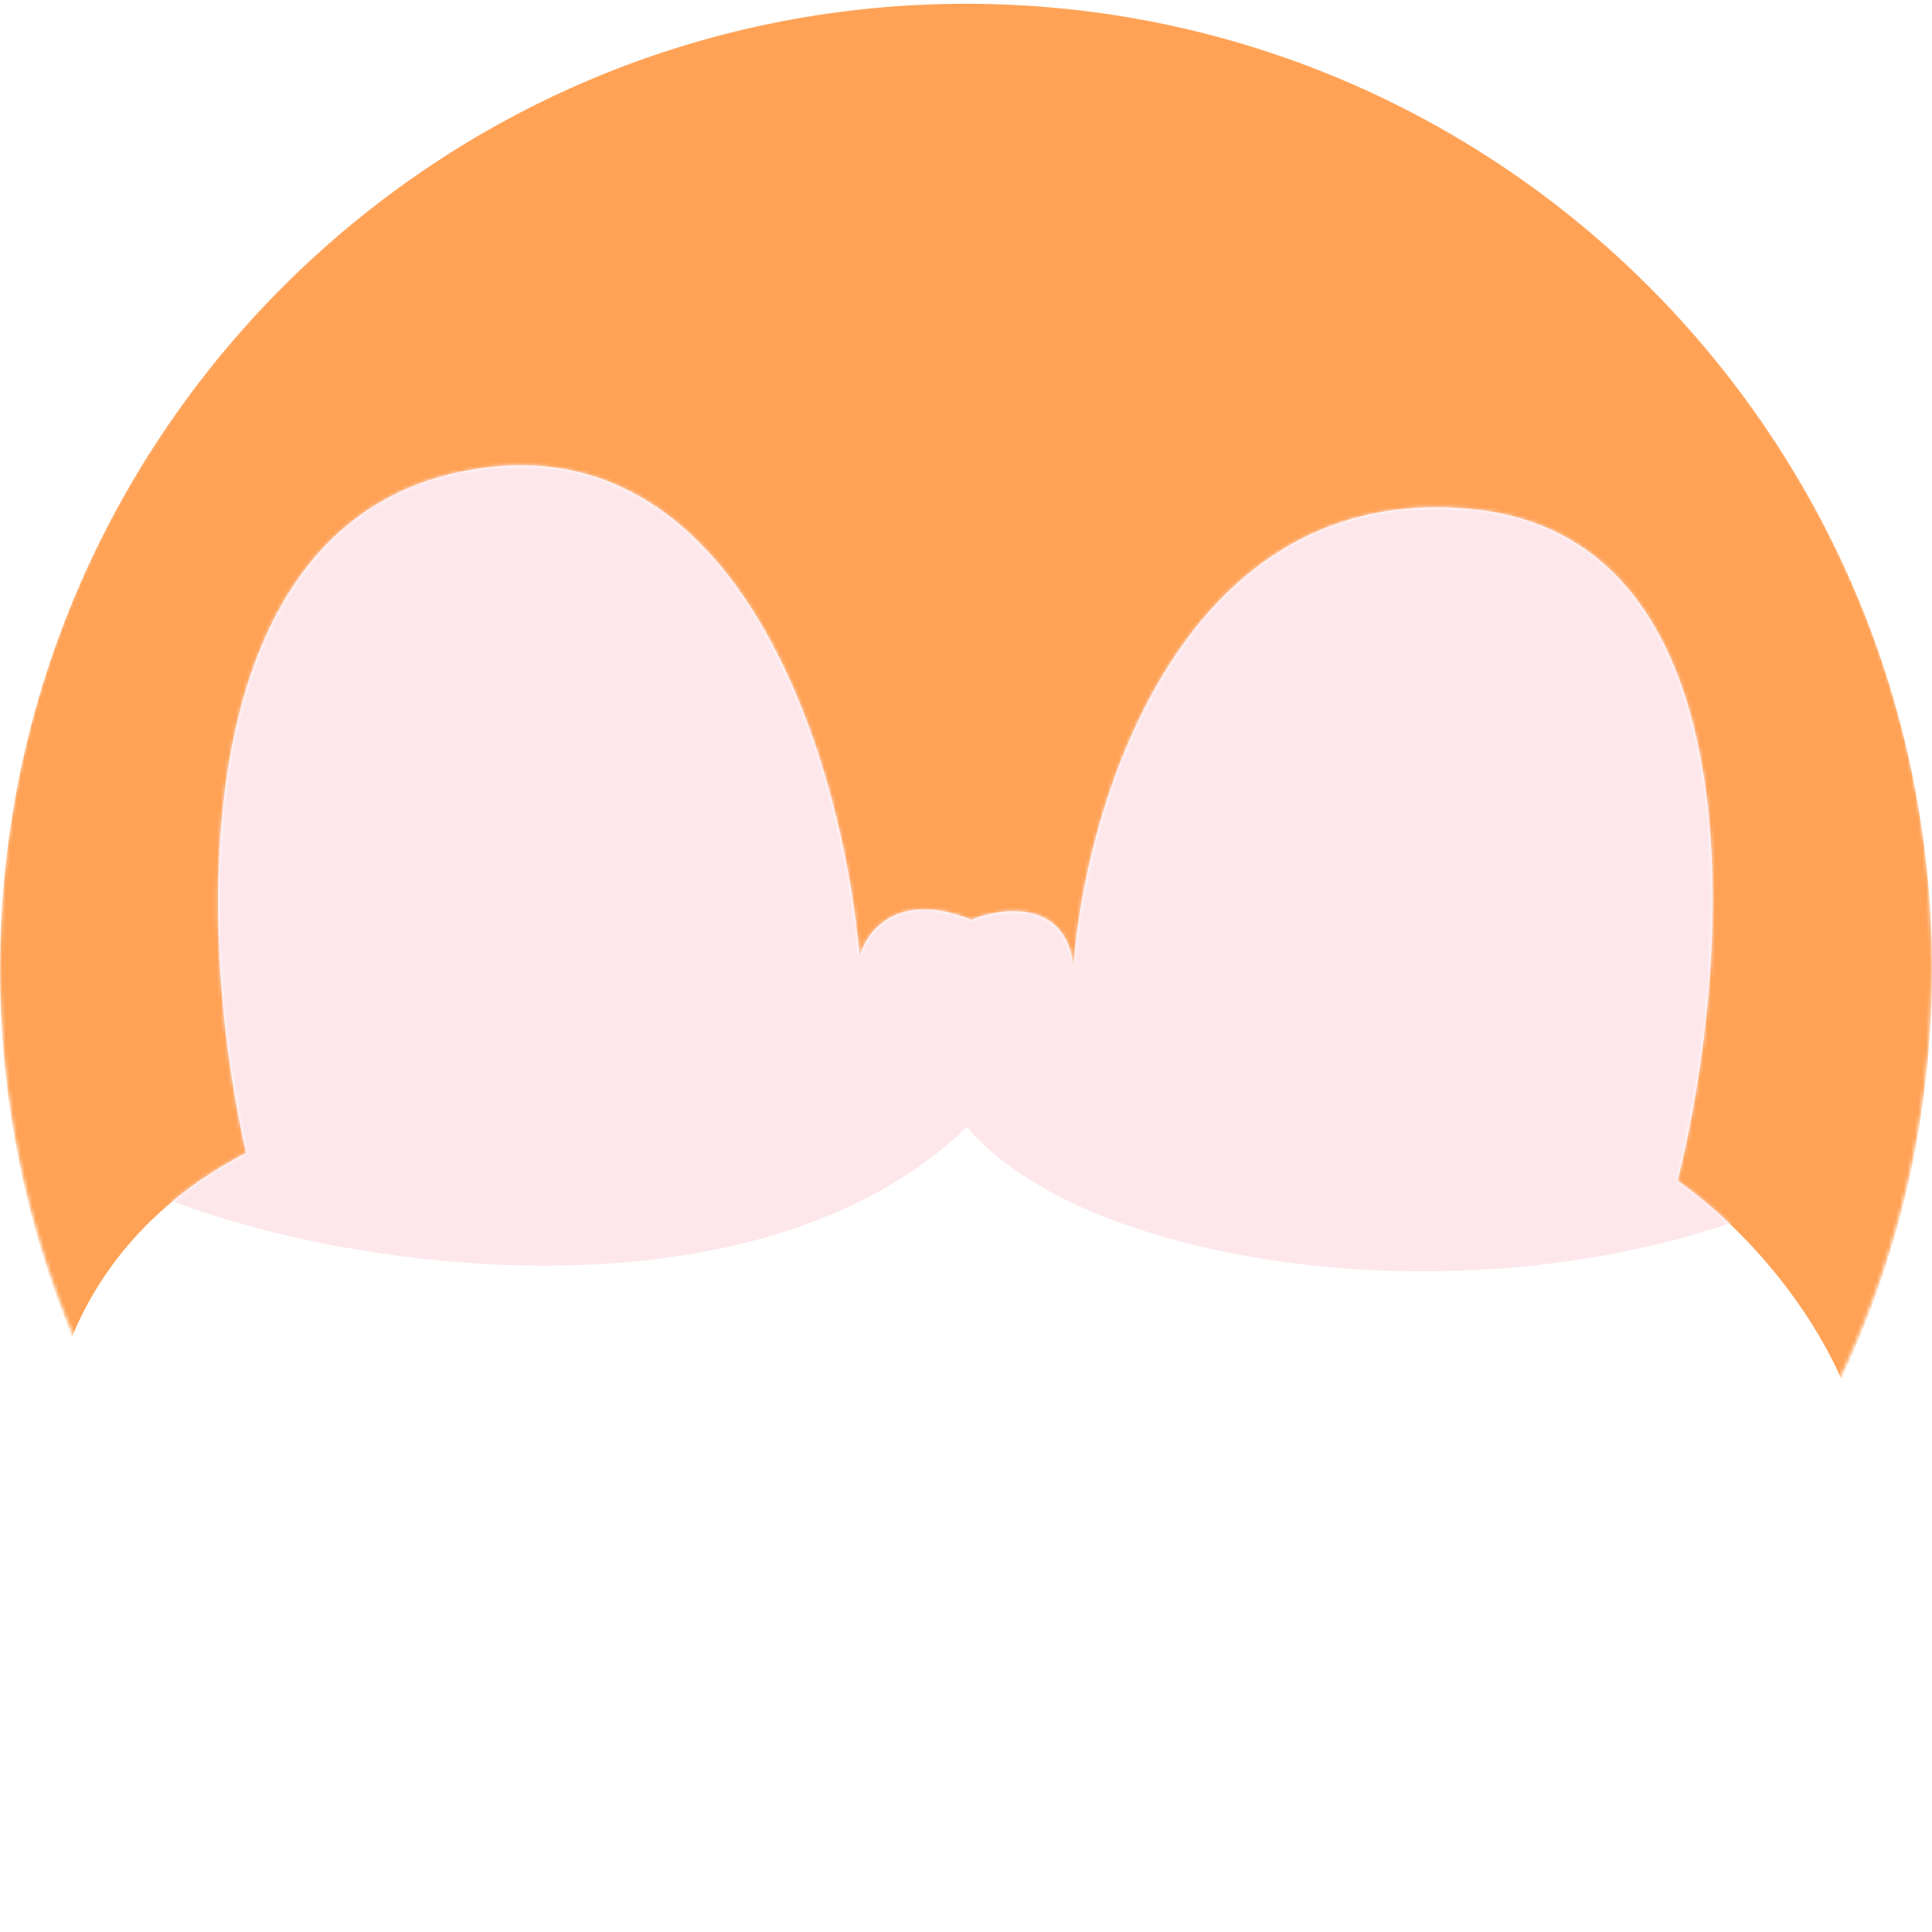
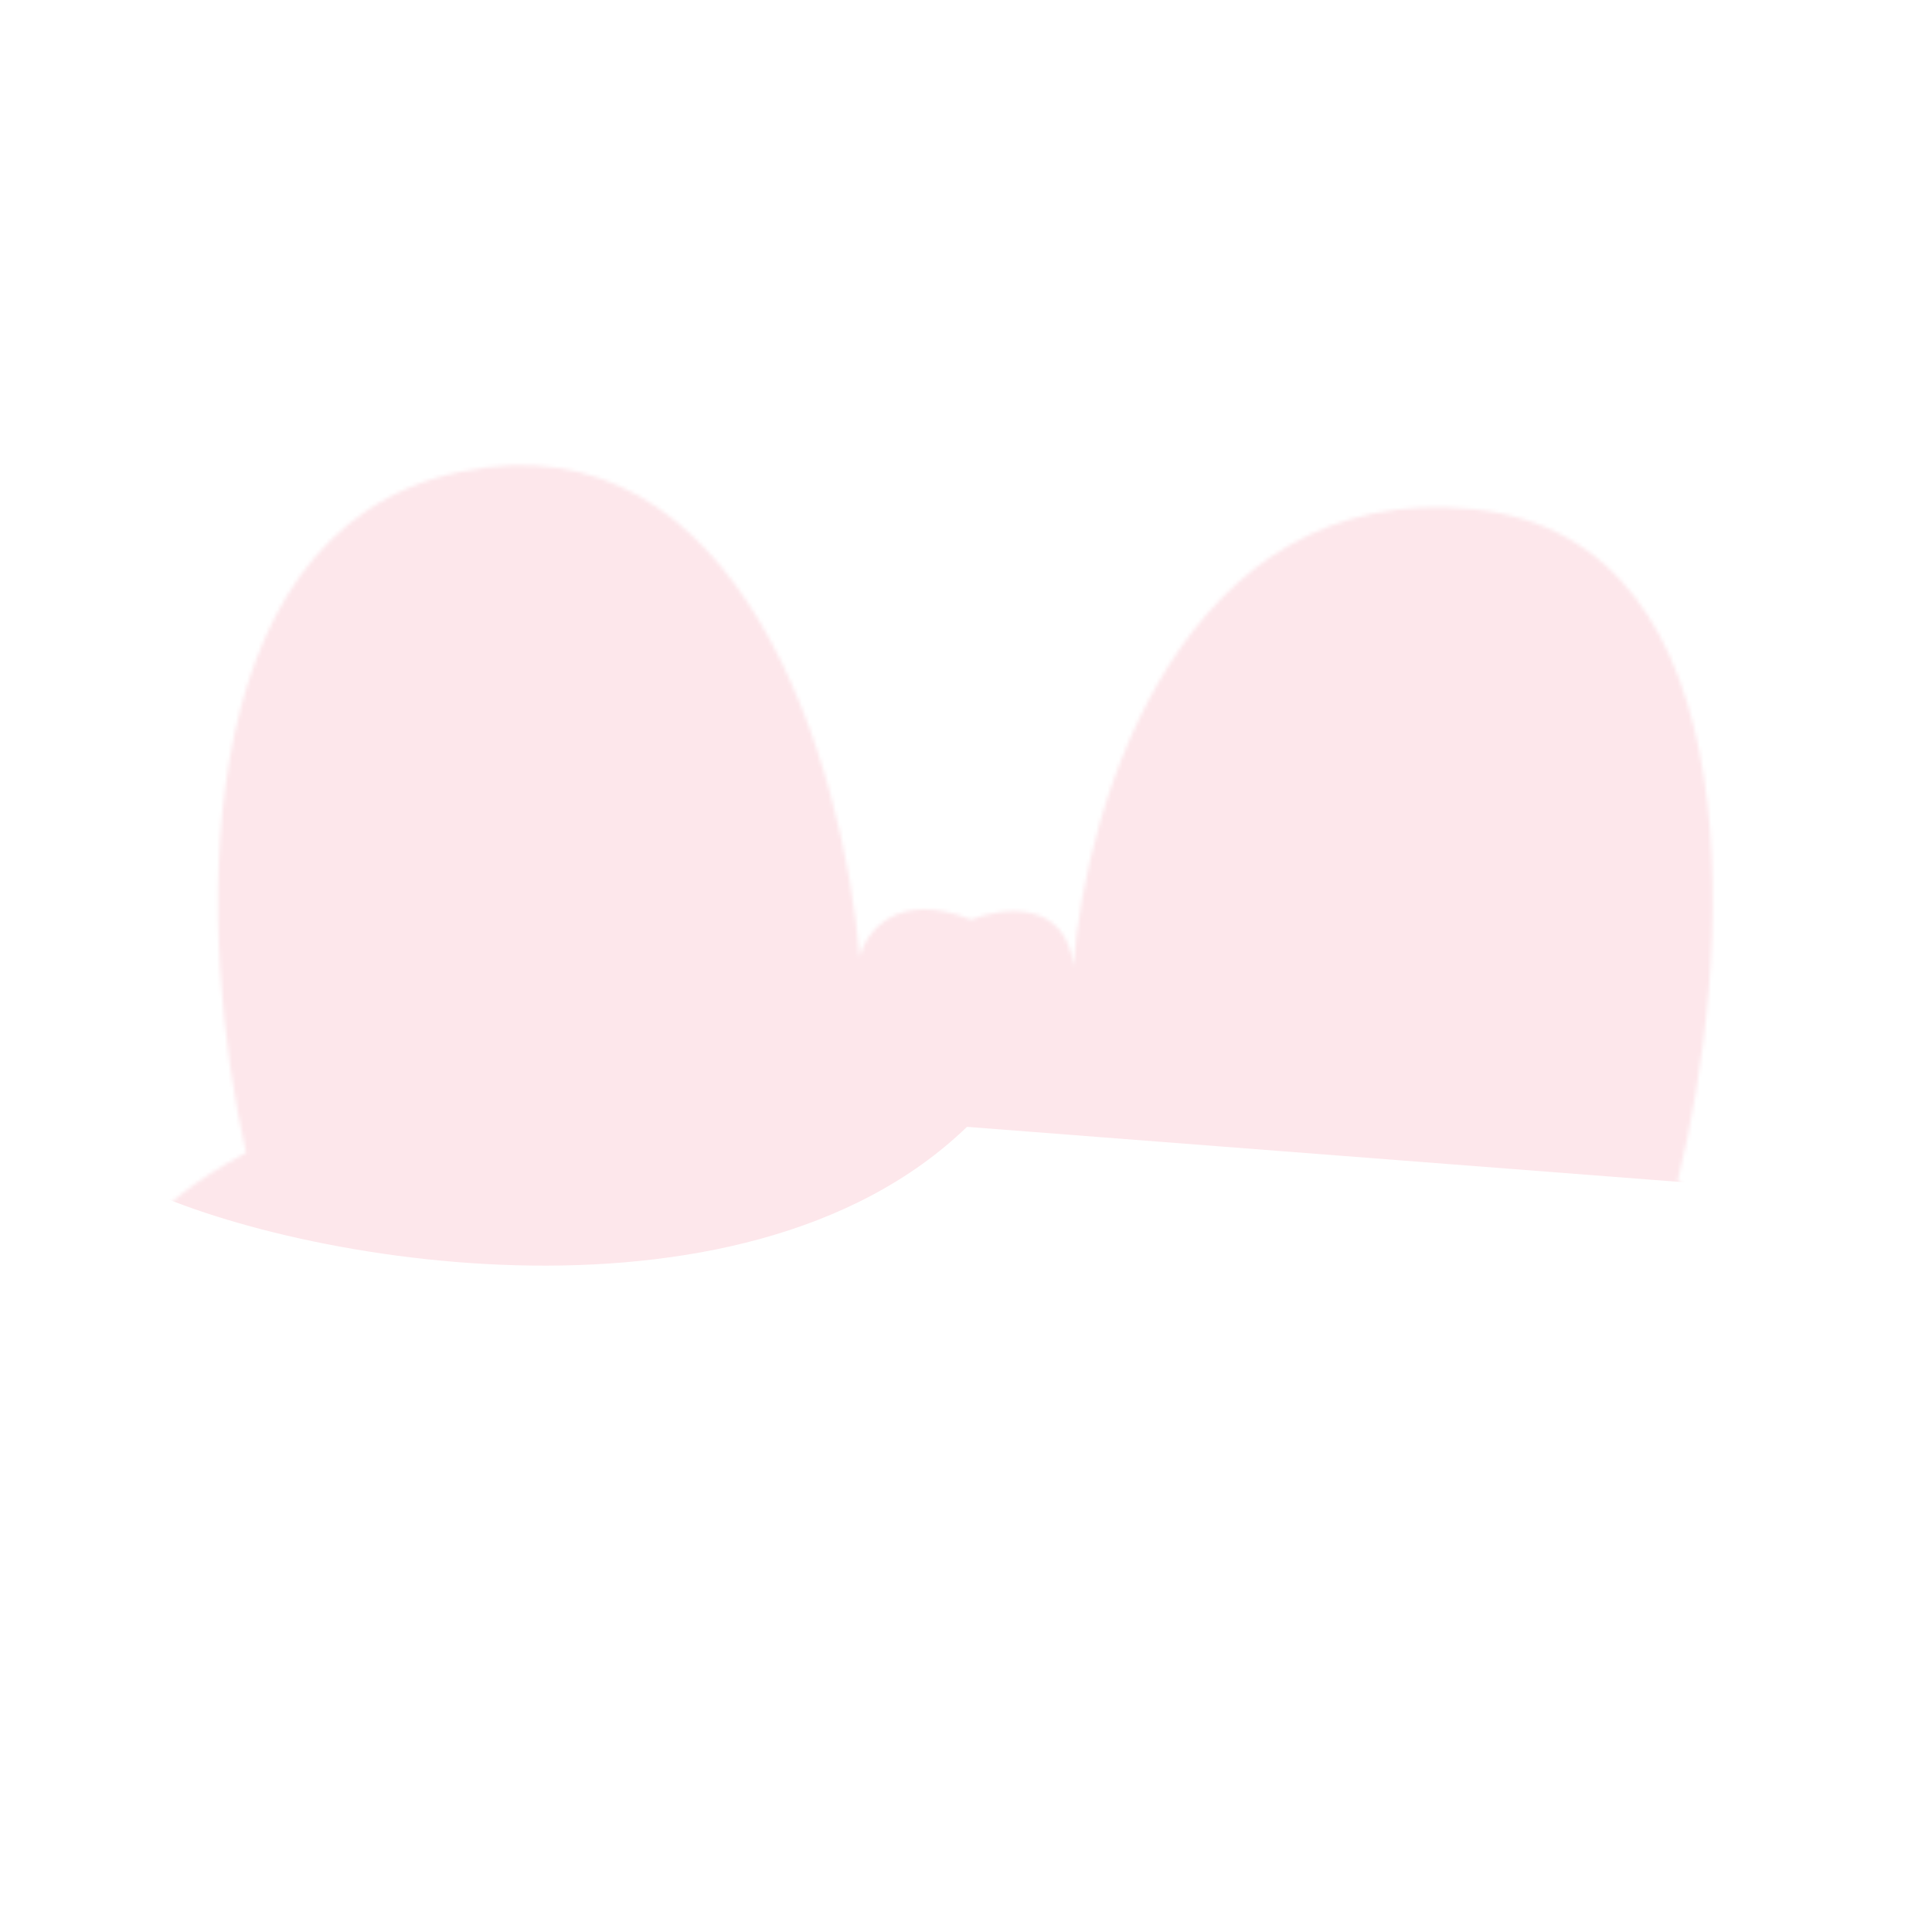
<svg xmlns="http://www.w3.org/2000/svg" width="512" height="512" viewBox="0 0 512 512" fill="none">
  <mask id="mask0_6428_492" style="mask-type:alpha" maskUnits="userSpaceOnUse" x="0" y="0" width="512" height="512">
    <path d="M256 512C397.385 512 512 397.385 512 256C512 114.615 397.385 0 256 0C114.615 0 0 114.615 0 256C0 397.385 114.615 512 256 512Z" fill="#D9D9D9" />
  </mask>
  <g mask="url(#mask0_6428_492)">
-     <path d="M256 513C397.385 513 512 398.385 512 257C512 115.615 397.385 1 256 1C114.615 1 0 115.615 0 257C0 398.385 114.615 513 256 513Z" fill="#FFA256" />
    <path d="M65.219 305.51C12.009 333.196 8.56 384.613 13.487 406.861C-28.392 441.468 -99.831 594.732 257.366 592.26C543.125 590.283 535.734 467.837 496.319 406.861C498.29 361.376 462.652 325.286 444.587 312.926C458.547 256.895 467.251 142.854 390.392 134.943C313.533 127.033 287.749 212.399 284.464 256.071C282.493 238.272 265.578 240.415 257.366 243.711C237.659 235.801 229.448 247.006 227.805 253.598C223.7 204.158 196.766 109.234 121.878 125.055C46.989 140.876 52.902 251.95 65.219 305.51Z" fill="white" />
    <g filter="url(#filter0_f_6428_492)">
      <path d="M-104.058 320.313L45.752 482.108L261.478 566.001L459.226 482.108L650.982 320.313V703.826H-104.058V320.313Z" fill="#EFDDDD" />
    </g>
    <g filter="url(#filter1_d_6428_492)">
      <ellipse cx="317.669" cy="380.892" rx="16.457" ry="24.685" fill="#212529" />
      <ellipse cx="164.125" cy="380.892" rx="16.457" ry="24.685" fill="#212529" />
      <path d="M150.574 428.156C172.373 442.688 221.576 458.674 243.998 406.357C255.416 427.118 291.332 459.297 343.649 421.927" stroke="#212529" stroke-width="12.456" stroke-linecap="round" stroke-linejoin="round" />
    </g>
    <path d="M136.483 177.908C102.834 179.212 112.149 237.422 121.047 267.819C121.697 270.042 124.199 271.075 126.286 270.072C139.621 263.659 150.816 259.785 169.857 258.162C171.659 258.008 173.134 256.632 173.302 254.831C175.95 226.485 170.482 176.591 136.483 177.908Z" fill="#FFA1B5" />
    <path d="M378.573 177.908C412.223 179.212 402.907 237.422 394.01 267.819C393.359 270.042 390.858 271.075 388.771 270.072C375.436 263.659 364.241 259.785 345.2 258.162C343.397 258.008 341.923 256.632 341.755 254.831C339.106 226.485 344.574 176.591 378.573 177.908Z" fill="#FFA1B5" />
    <g style="mix-blend-mode:multiply">
      <mask id="mask1_6428_492" style="mask-type:alpha" maskUnits="userSpaceOnUse" x="-22" y="123" width="539" height="470">
        <path d="M65.224 305.508C12.014 333.195 8.565 384.612 13.492 406.86C-28.387 441.467 -99.826 594.731 257.372 592.259C543.13 590.281 535.739 467.835 496.324 406.86C498.295 361.375 462.658 325.284 444.592 312.925C458.552 256.893 467.256 142.853 390.397 134.942C313.538 127.032 287.754 212.398 284.469 256.069C282.499 238.271 265.583 240.413 257.372 243.709C237.664 235.8 229.453 247.005 227.81 253.597C223.705 204.157 196.771 109.233 121.883 125.054C46.995 140.874 52.907 251.949 65.224 305.508Z" fill="white" />
      </mask>
      <g mask="url(#mask1_6428_492)">
-         <path d="M256.261 298.627C195.895 356.904 72.251 333.487 33.208 312.656L7.77 158.649L96.418 85.093L362.163 57.578L512.084 139.475L479.235 315.863C400.013 353.02 288.026 337.022 256.261 298.627Z" fill="#FDE7EB" />
+         <path d="M256.261 298.627C195.895 356.904 72.251 333.487 33.208 312.656L7.77 158.649L96.418 85.093L362.163 57.578L512.084 139.475L479.235 315.863Z" fill="#FDE7EB" />
      </g>
    </g>
  </g>
  <defs>
    <filter id="filter0_f_6428_492" x="-247.875" y="176.496" width="1042.67" height="671.147" filterUnits="userSpaceOnUse" color-interpolation-filters="sRGB">
      <feFlood flood-opacity="0" result="BackgroundImageFix" />
      <feBlend mode="normal" in="SourceGraphic" in2="BackgroundImageFix" result="shape" />
      <feGaussianBlur stdDeviation="71.909" result="effect1_foregroundBlur_6428_492" />
    </filter>
    <filter id="filter1_d_6428_492" x="60.059" y="356.207" width="374.105" height="345.254" filterUnits="userSpaceOnUse" color-interpolation-filters="sRGB">
      <feFlood flood-opacity="0" result="BackgroundImageFix" />
      <feColorMatrix in="SourceAlpha" type="matrix" values="0 0 0 0 0 0 0 0 0 0 0 0 0 0 0 0 0 0 127 0" result="hardAlpha" />
      <feOffset dy="168.573" />
      <feGaussianBlur stdDeviation="42.143" />
      <feComposite in2="hardAlpha" operator="out" />
      <feColorMatrix type="matrix" values="0 0 0 0 1 0 0 0 0 1 0 0 0 0 1 0 0 0 1 0" />
      <feBlend mode="normal" in2="BackgroundImageFix" result="effect1_dropShadow_6428_492" />
      <feBlend mode="normal" in="SourceGraphic" in2="effect1_dropShadow_6428_492" result="shape" />
    </filter>
  </defs>
</svg>